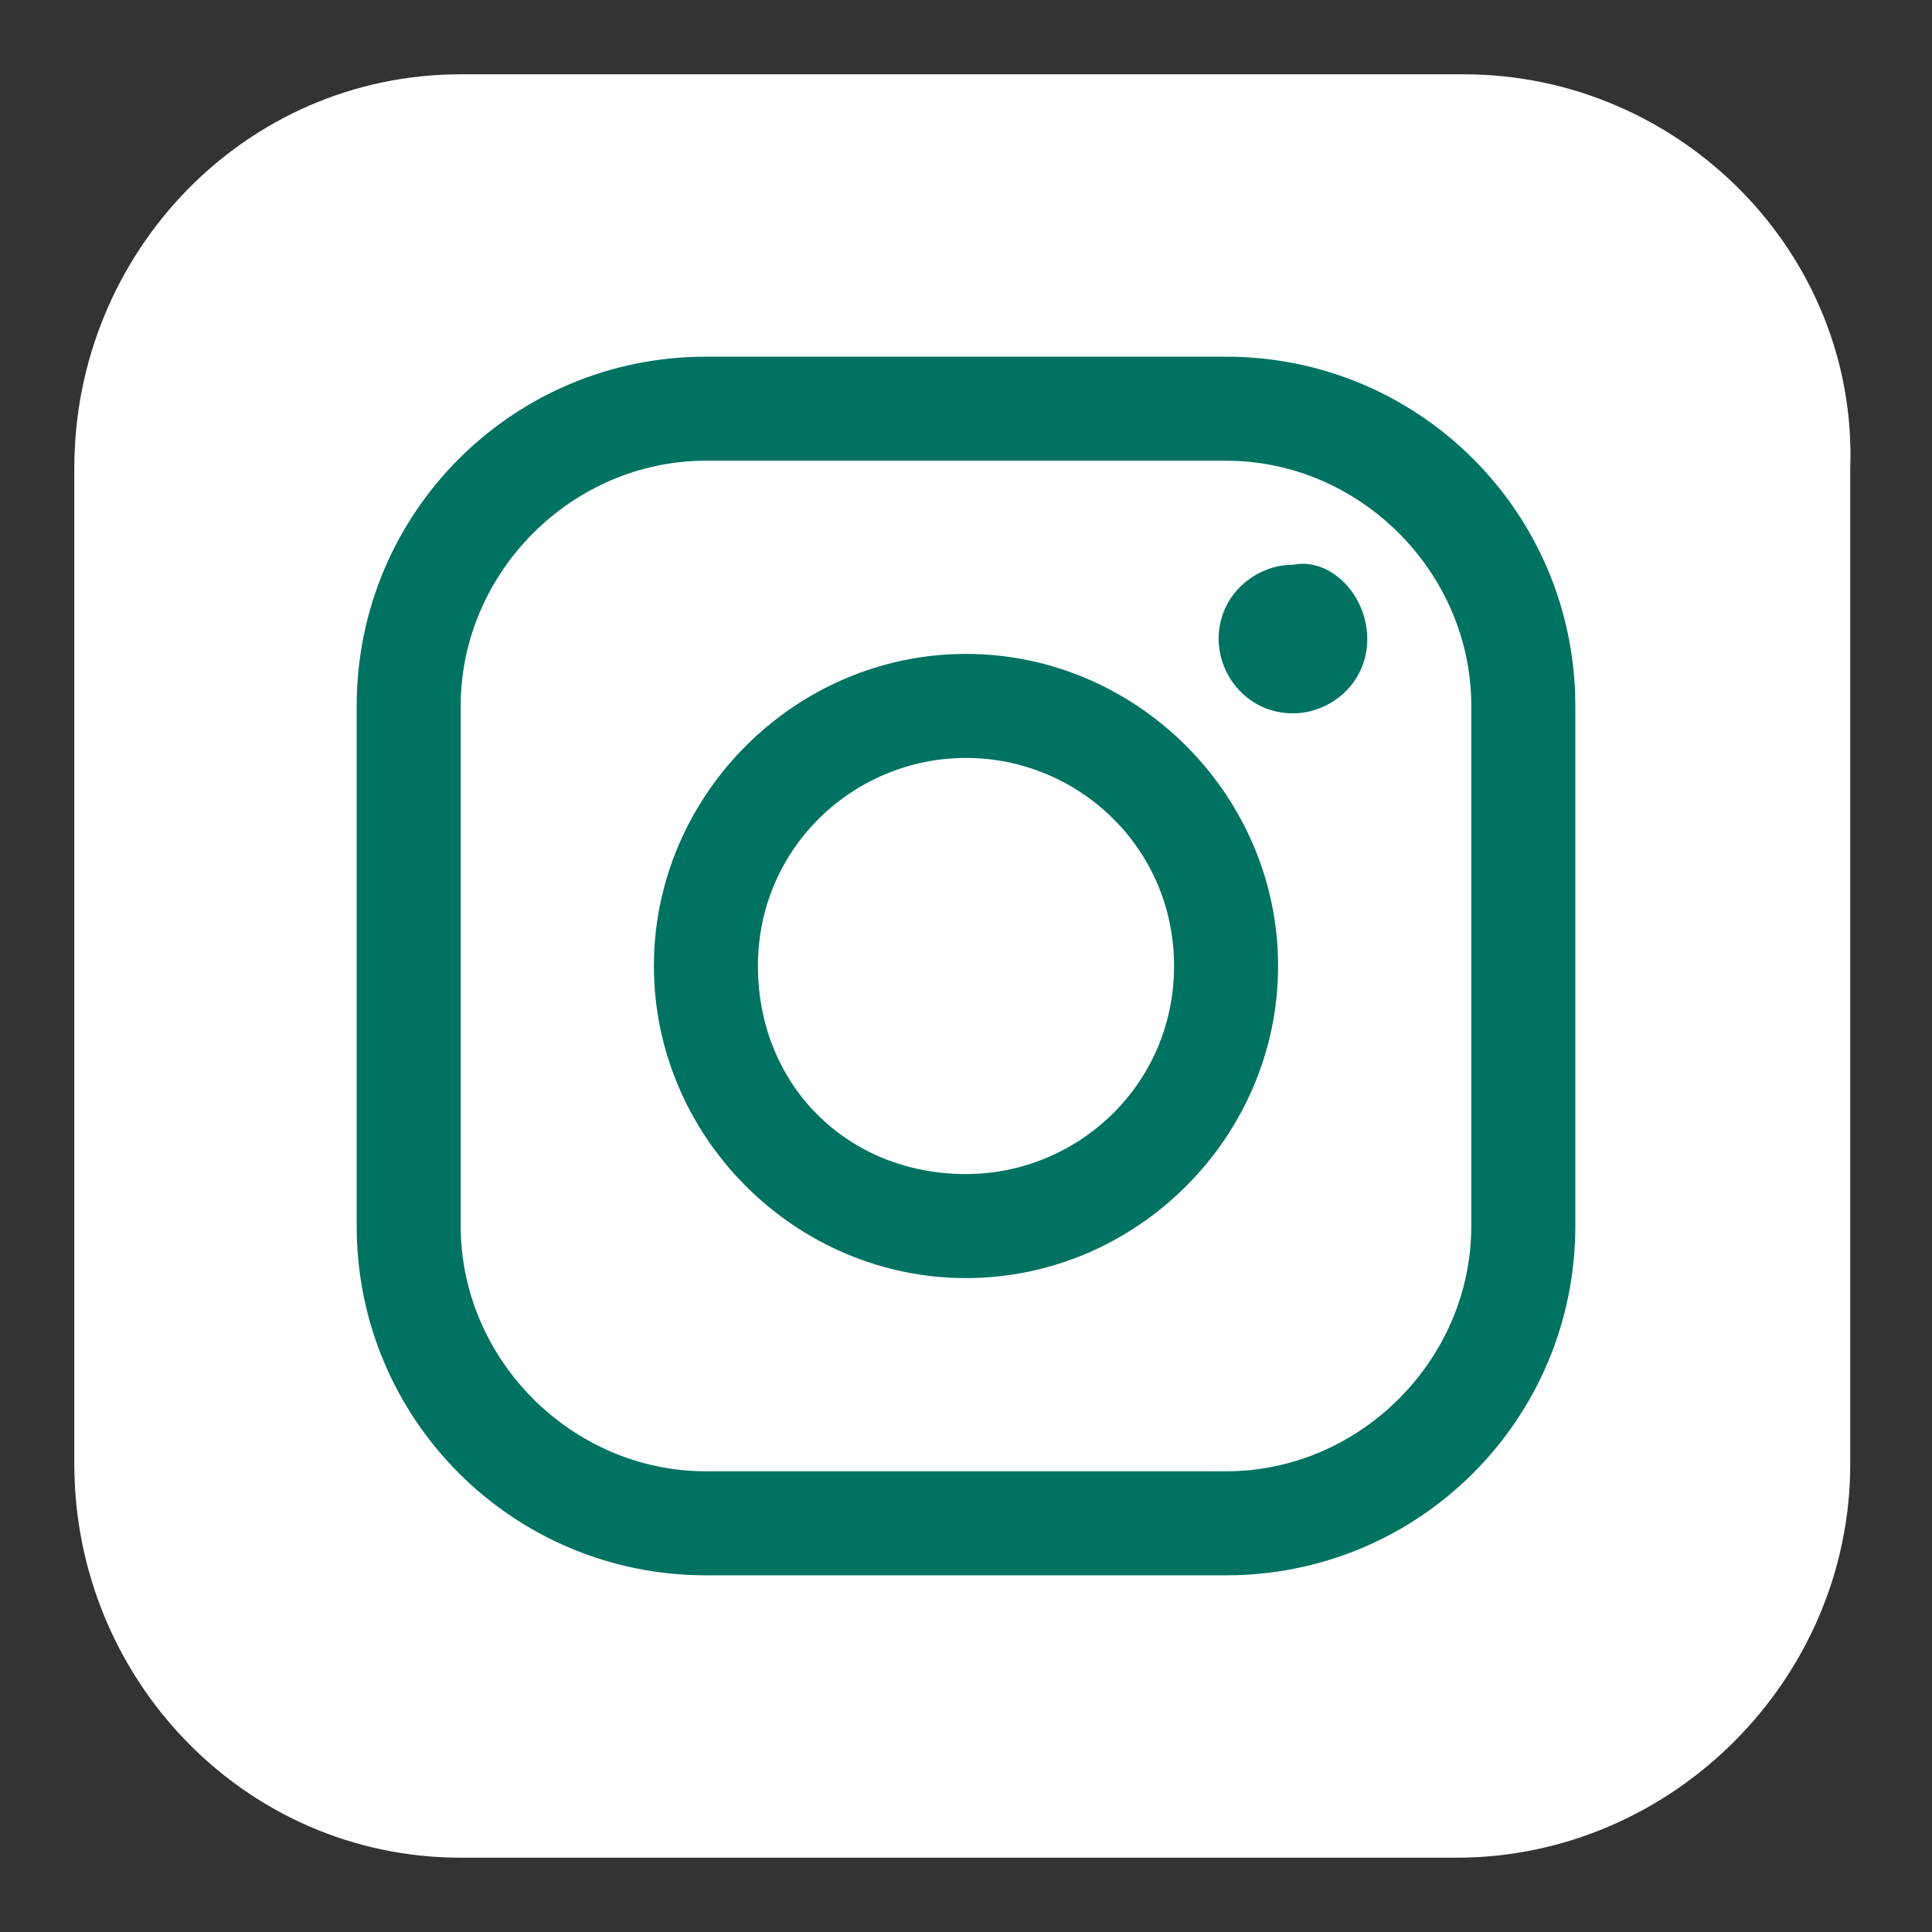
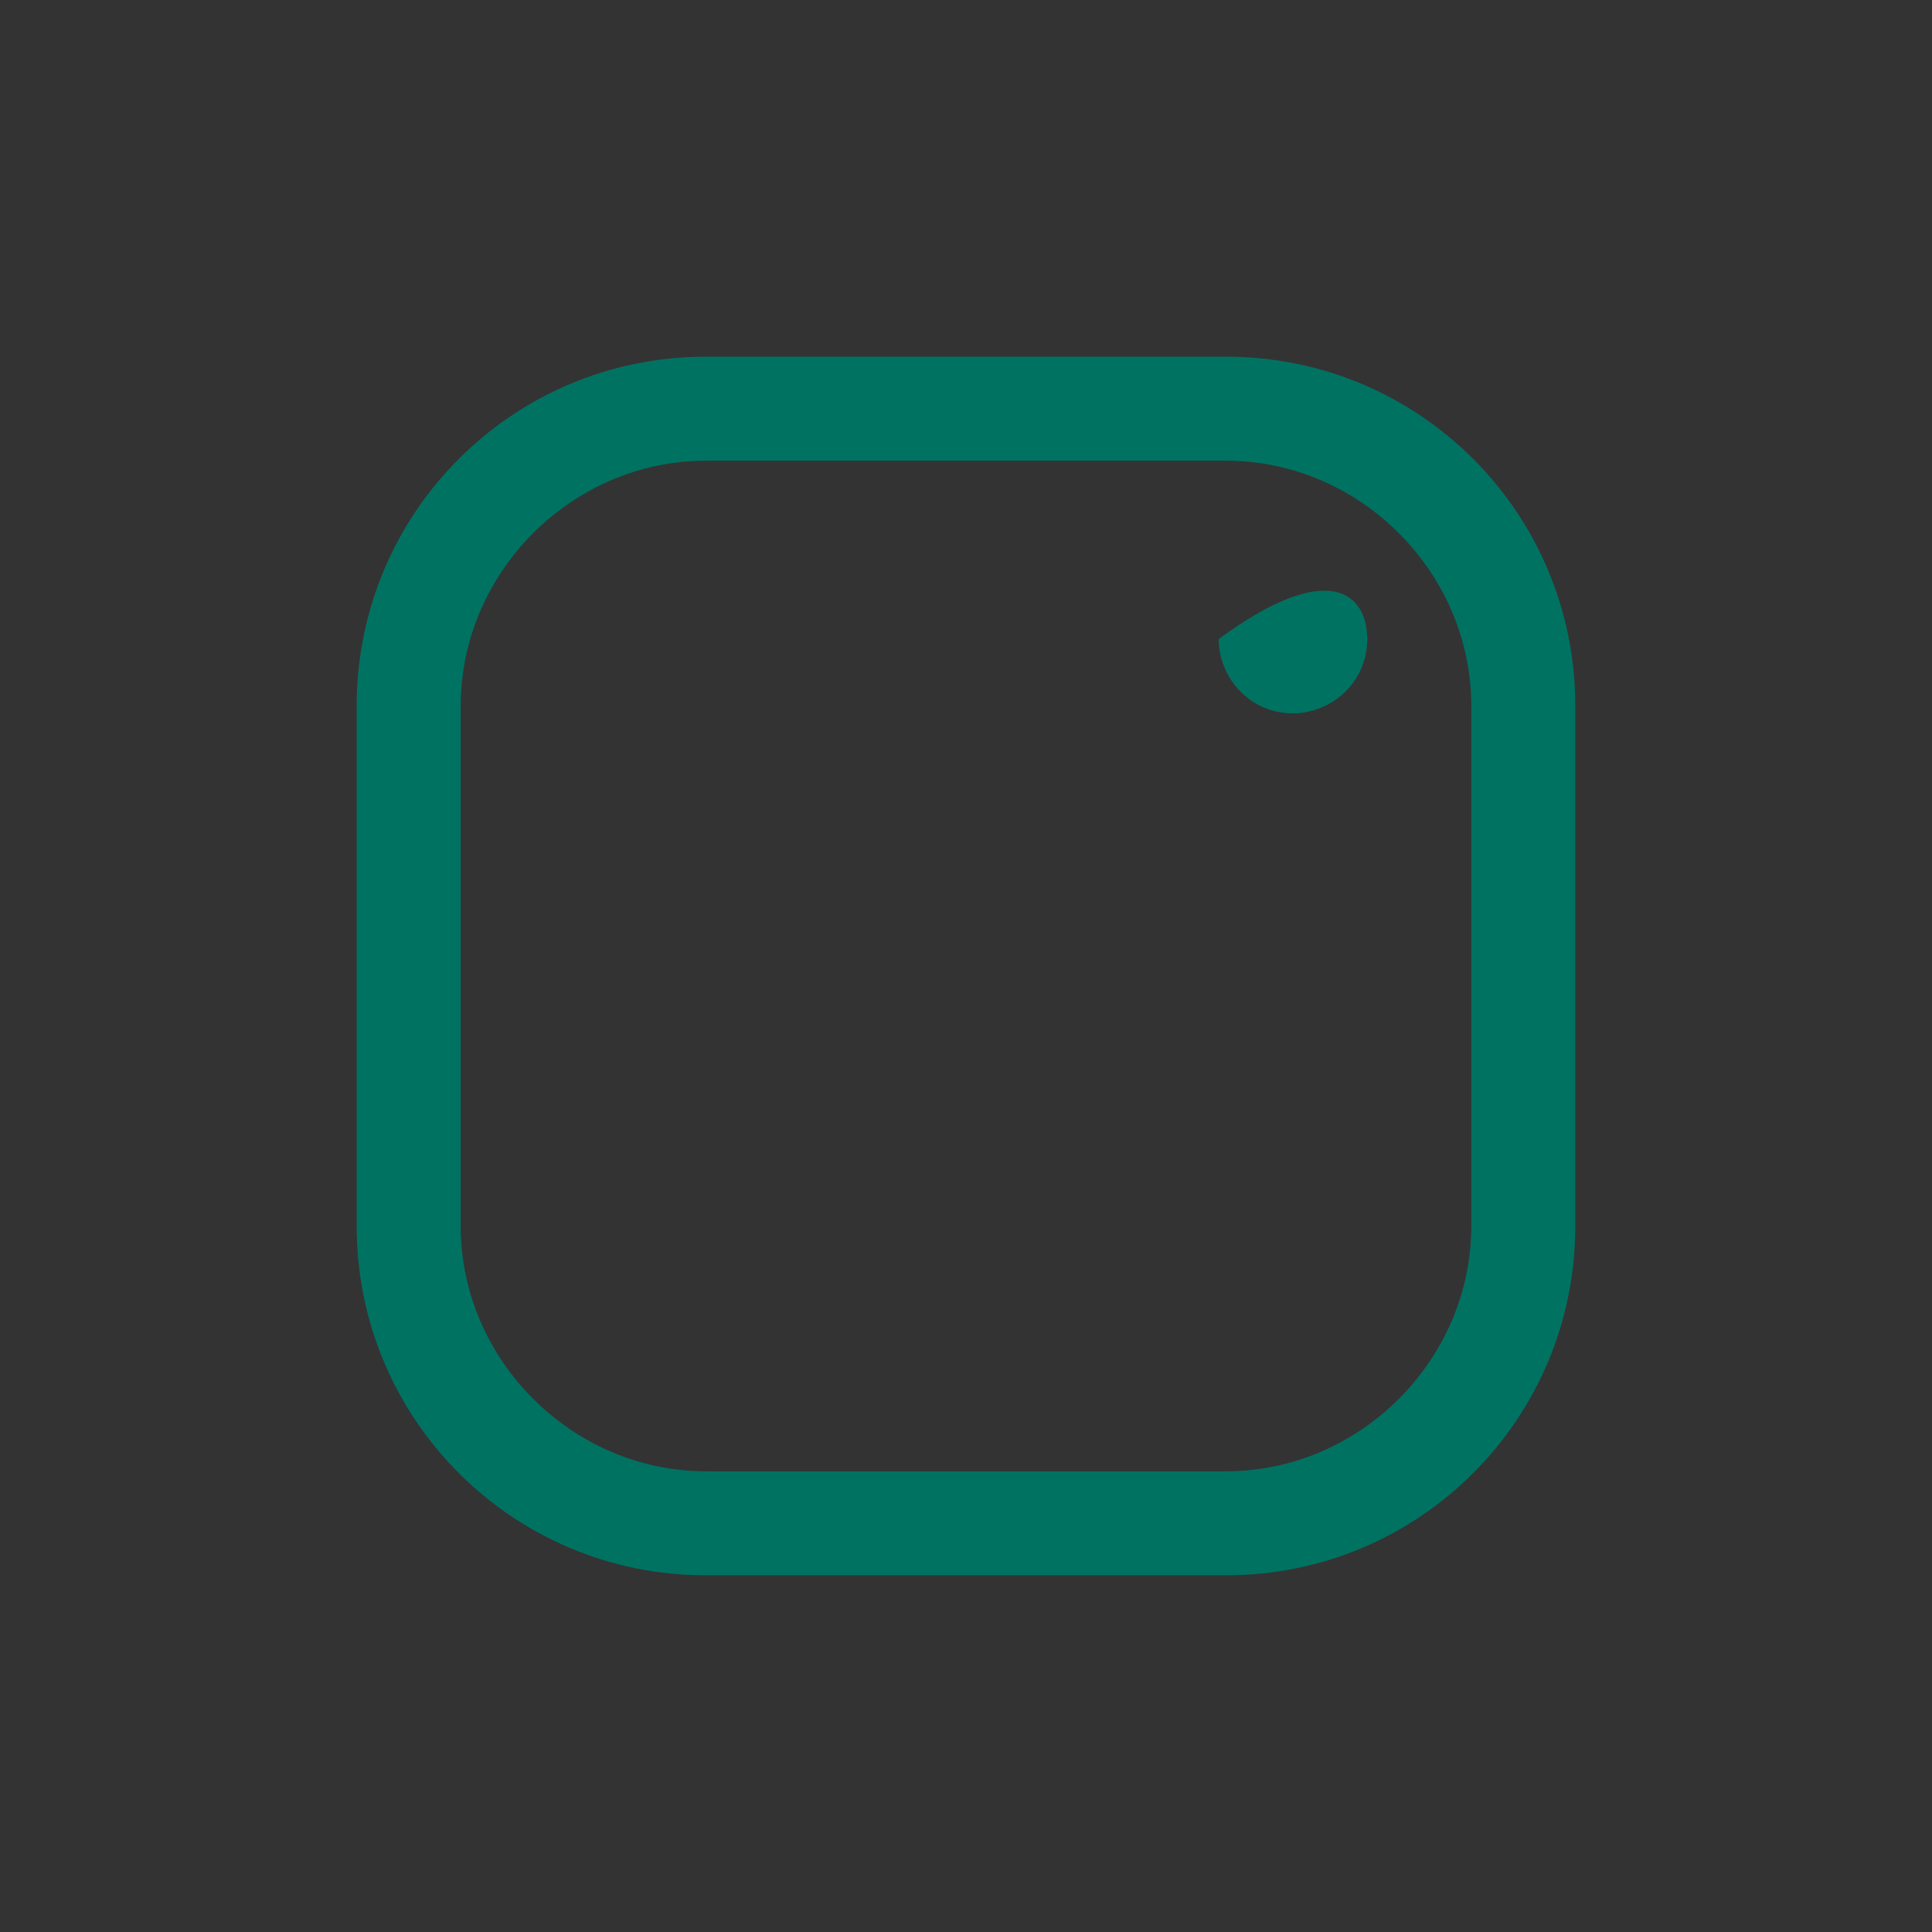
<svg xmlns="http://www.w3.org/2000/svg" version="1.1" id="Layer_1" x="0px" y="0px" viewBox="0 0 26 26" style="enable-background:new 0 0 26 26;" xml:space="preserve">
  <rect x="0" y="0" width="26" height="26" fill="#333333" stroke="none" />
  <style type="text/css">
	.st0{fill:#FFFFFF;}
	.st1{fill:#007262;}
</style>
  <title>Artboard 1 copy 3</title>
  <g>
-     <path class="st0" d="M19.7,1H6.2C3.3,1,1,3.4,1,6.3v13.4C1,22.6,3.3,25,6.2,25h13.4c2.9,0,5.3-2.4,5.3-5.3V6.3   C25,3.4,22.6,1,19.7,1z" />
    <path class="st1" d="M16.5,21.2h-7c-2.6,0-4.7-2.1-4.7-4.7v-7c0-2.6,2.1-4.7,4.7-4.7h7c2.6,0,4.7,2.1,4.7,4.7v7   C21.2,19.1,19.1,21.2,16.5,21.2z M9.5,6.2c-1.8,0-3.3,1.5-3.3,3.3v7c0,1.8,1.5,3.3,3.3,3.3h7c1.8,0,3.3-1.5,3.3-3.3v-7   c0-1.8-1.5-3.3-3.3-3.3H9.5z" />
-     <path class="st1" d="M13,17.2c-2.3,0-4.2-1.9-4.2-4.2c0-2.3,1.9-4.2,4.2-4.2c2.3,0,4.2,1.9,4.2,4.2C17.2,15.3,15.3,17.2,13,17.2z    M13,10.2c-1.5,0-2.8,1.2-2.8,2.8s1.2,2.8,2.8,2.8c1.5,0,2.8-1.2,2.8-2.8S14.5,10.2,13,10.2z" />
-     <path class="st1" d="M18.4,8.6c0,0.6-0.5,1-1,1c-0.6,0-1-0.5-1-1c0-0.6,0.5-1,1-1C17.9,7.5,18.4,8,18.4,8.6z" />
+     <path class="st1" d="M18.4,8.6c0,0.6-0.5,1-1,1c-0.6,0-1-0.5-1-1C17.9,7.5,18.4,8,18.4,8.6z" />
  </g>
</svg>